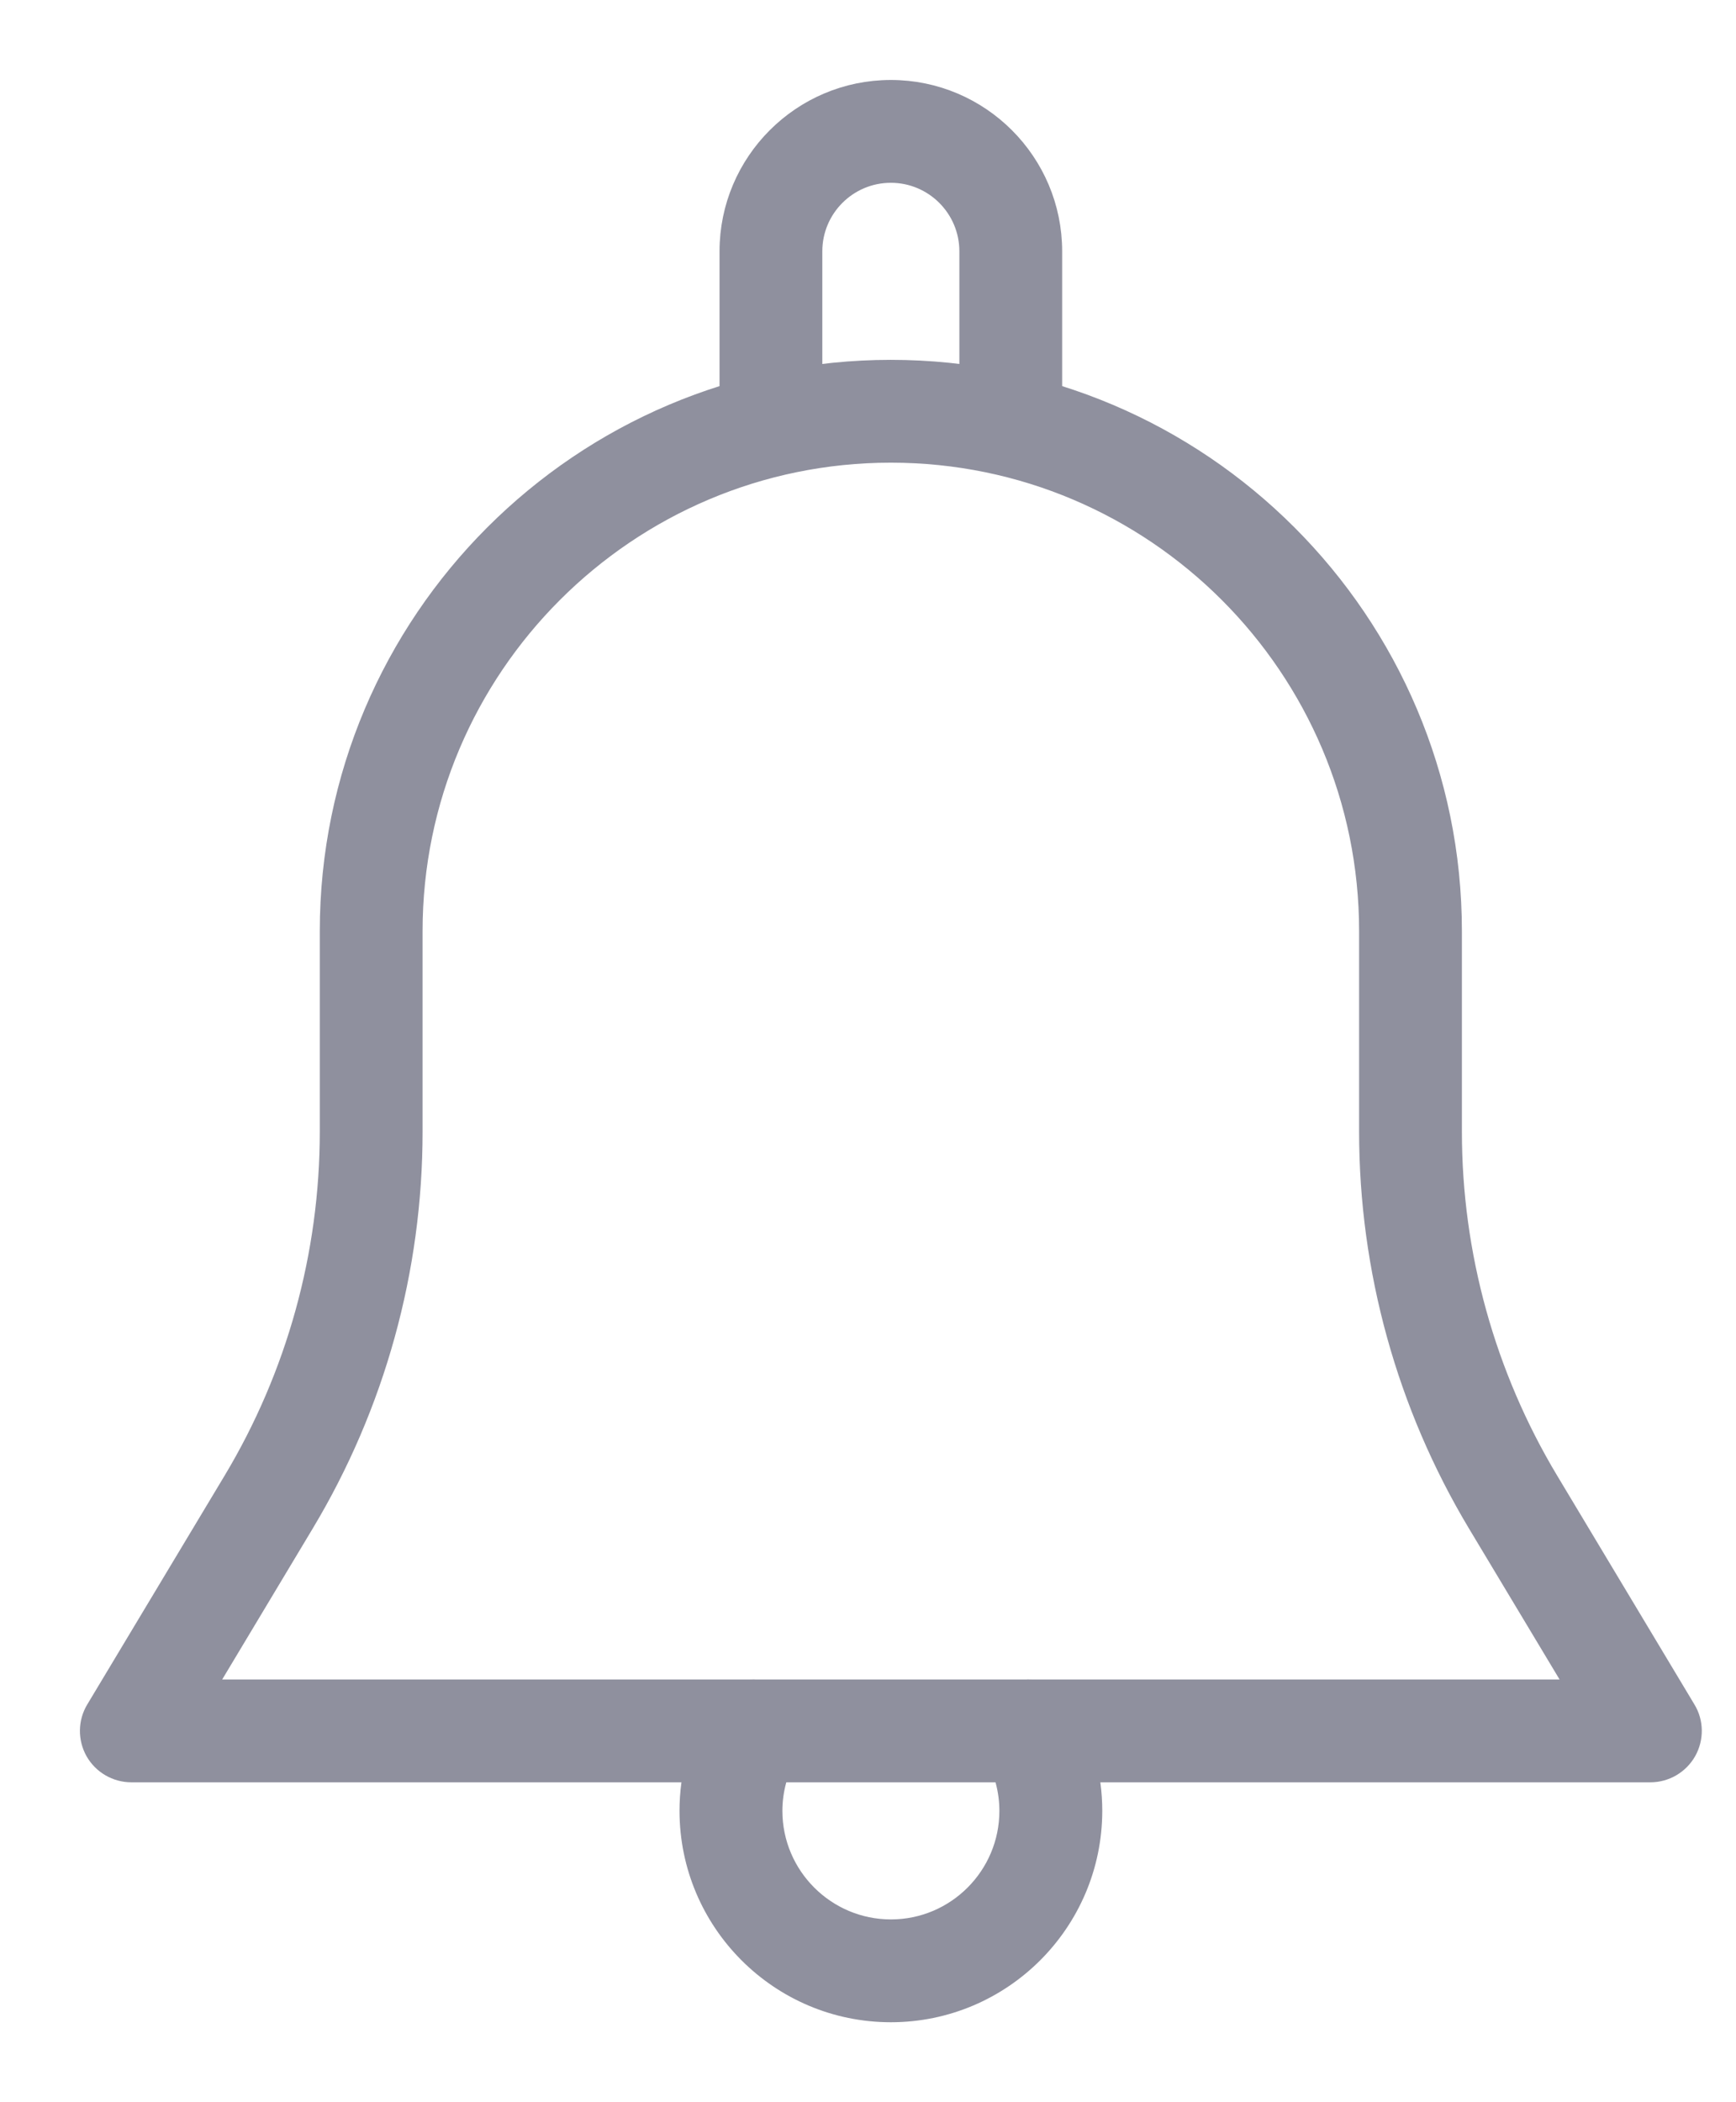
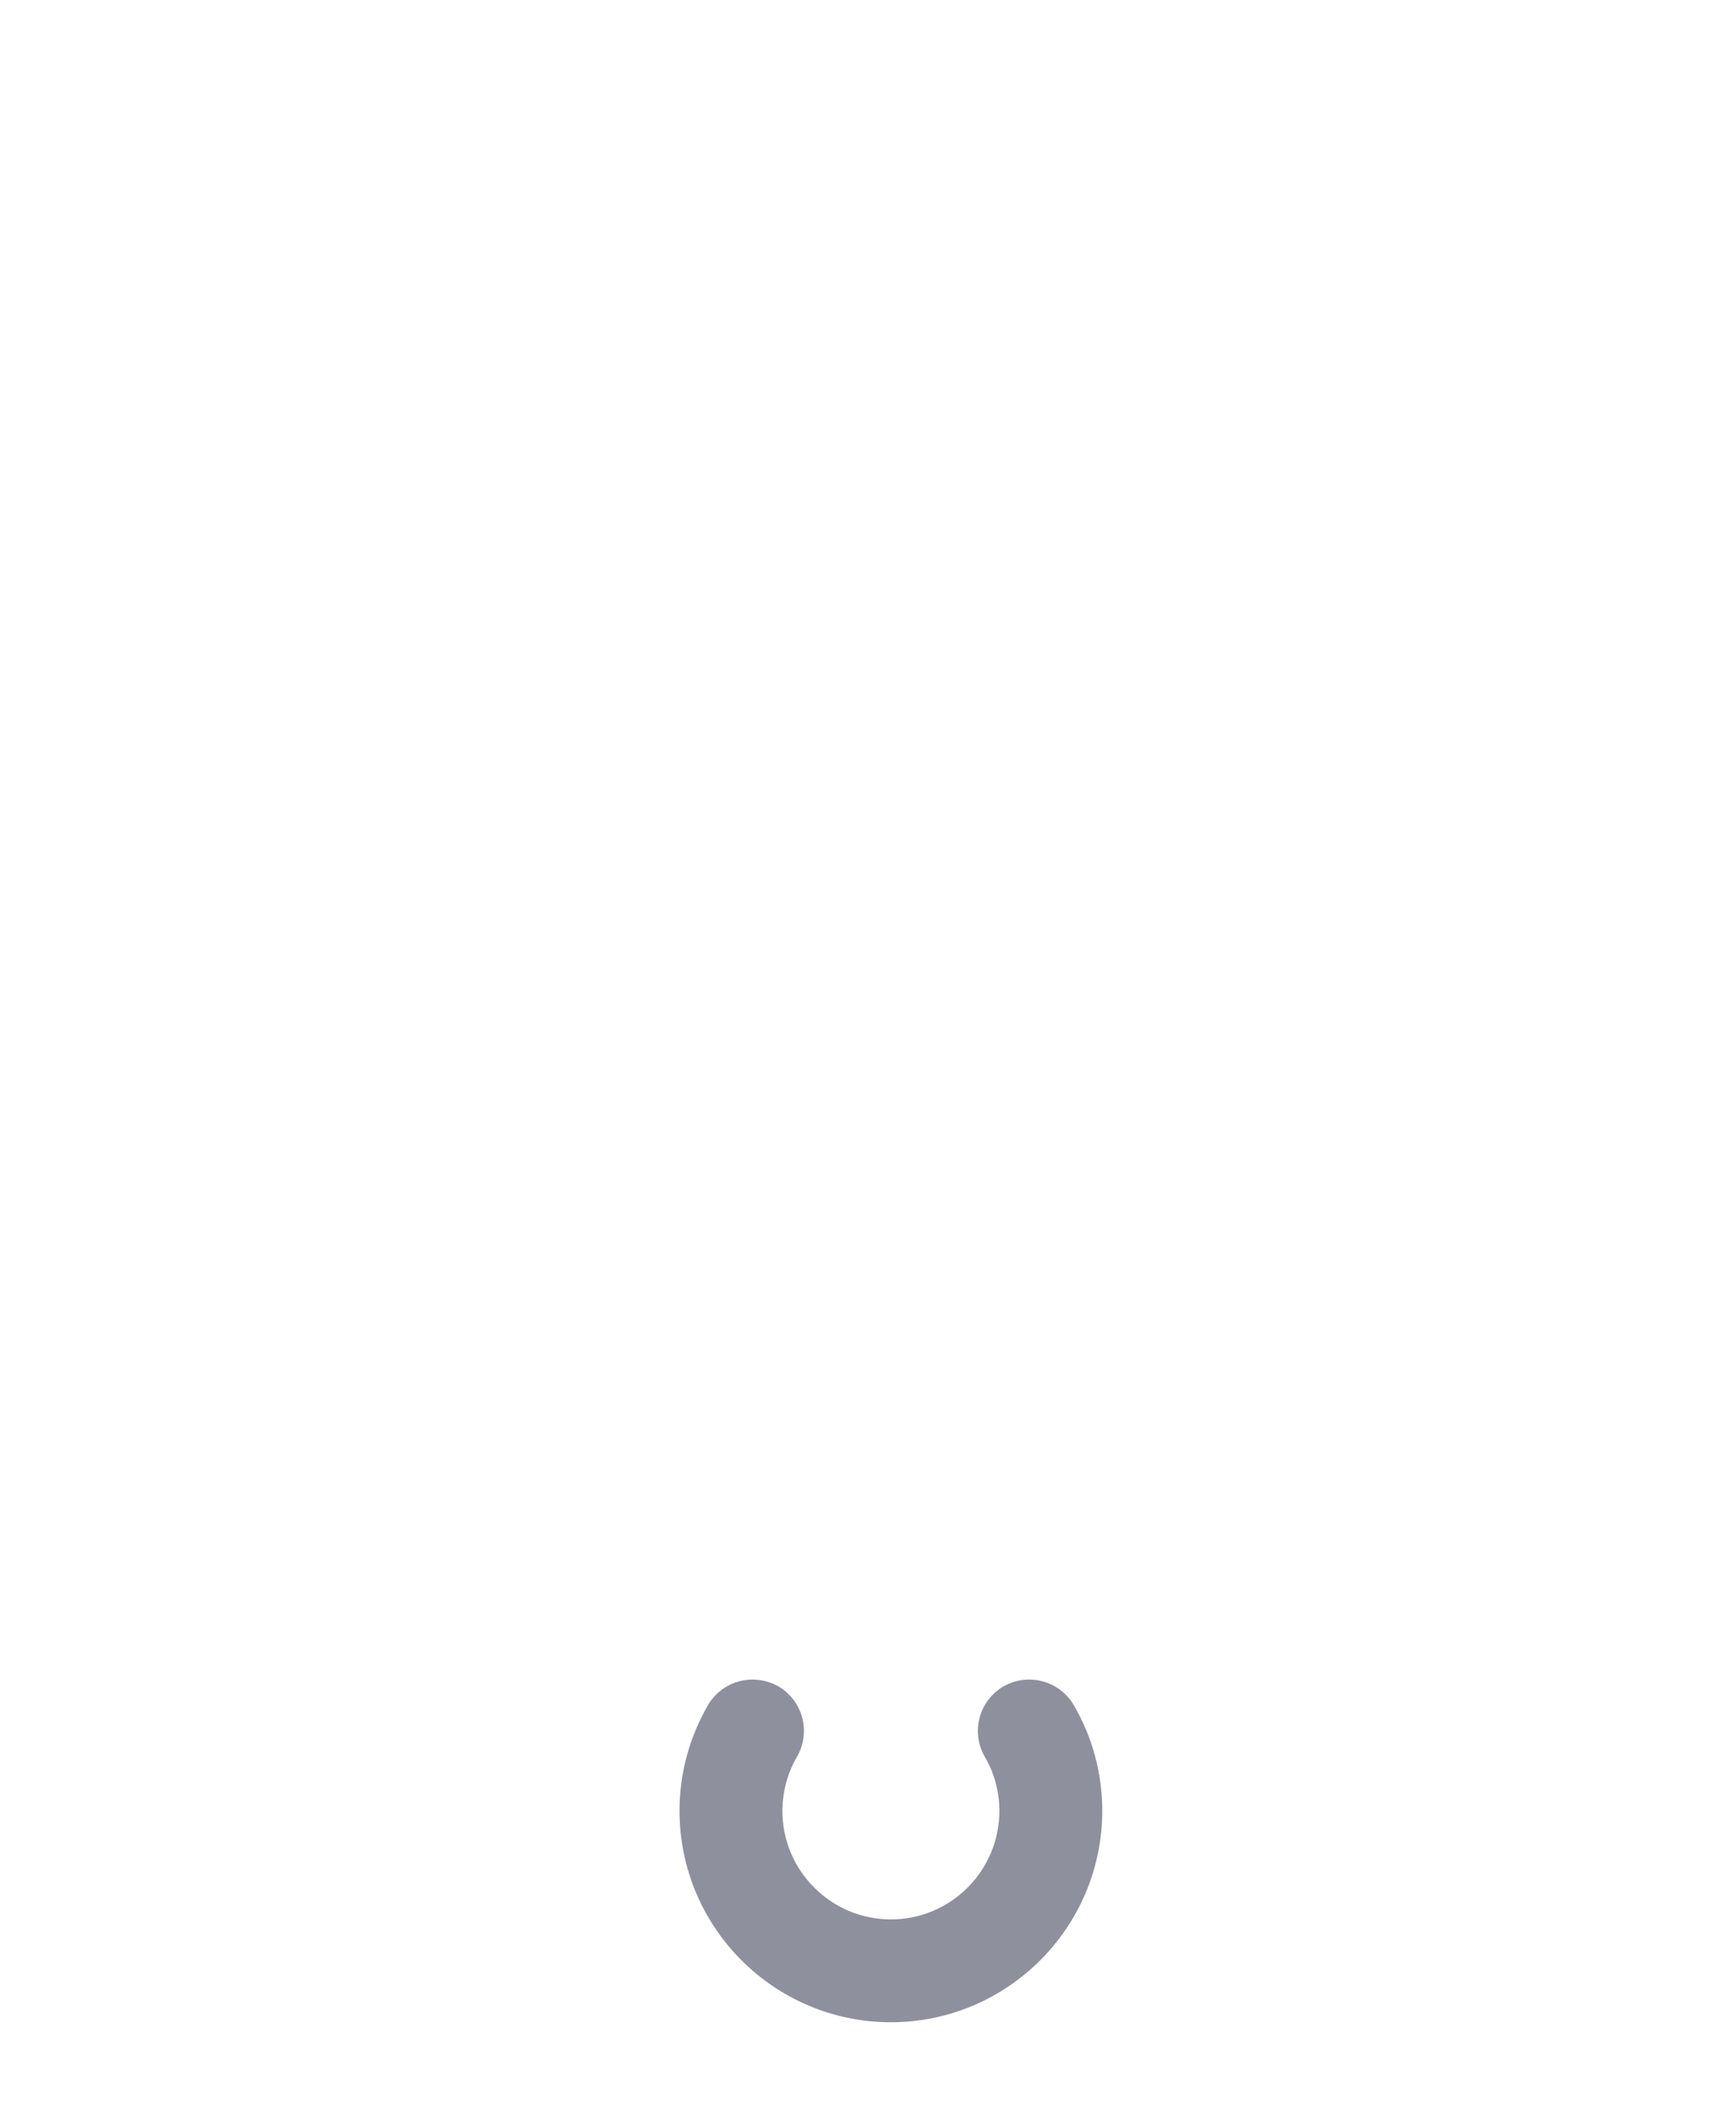
<svg xmlns="http://www.w3.org/2000/svg" width="19" height="23" viewBox="0 0 19 23" fill="none">
-   <path d="M18.438 18.713L16.935 16.208C16.242 15.053 15.875 13.729 15.875 12.381V10.188C15.875 6.811 13.127 4.062 9.75 4.062C6.374 4.062 3.625 6.811 3.625 10.188V12.381C3.625 13.729 3.259 15.053 2.566 16.208L1.062 18.713C0.981 18.847 0.979 19.016 1.056 19.153C1.134 19.29 1.28 19.375 1.438 19.375H18.063C18.22 19.375 18.366 19.29 18.444 19.153C18.521 19.016 18.52 18.847 18.438 18.713ZM2.211 18.5L3.316 16.658C4.091 15.367 4.5 13.888 4.5 12.381V10.188C4.5 7.292 6.855 4.937 9.75 4.937C12.646 4.937 15 7.292 15 10.188V12.381C15 13.888 15.41 15.367 16.184 16.658L17.29 18.5H2.211Z" fill="#8F909E" stroke="#8F909E" stroke-width="0.25" />
-   <path d="M9.75 1C8.785 1 8 1.785 8 2.75V4.5C8 4.741 8.196 4.938 8.438 4.938C8.679 4.938 8.875 4.741 8.875 4.5V2.75C8.875 2.267 9.267 1.875 9.75 1.875C10.233 1.875 10.625 2.267 10.625 2.75V4.5C10.625 4.741 10.821 4.938 11.062 4.938C11.304 4.938 11.5 4.741 11.5 4.5V2.75C11.5 1.785 10.715 1 9.75 1Z" fill="#8F909E" stroke="#8F909E" stroke-width="0.25" />
  <path d="M11.643 18.716C11.52 18.508 11.253 18.44 11.044 18.559C10.835 18.682 10.765 18.951 10.887 19.159C11.001 19.352 11.063 19.584 11.063 19.812C11.063 20.536 10.475 21.125 9.751 21.125C9.027 21.125 8.438 20.536 8.438 19.812C8.438 19.584 8.501 19.352 8.614 19.159C8.736 18.95 8.666 18.682 8.458 18.559C8.247 18.44 7.981 18.508 7.858 18.716C7.665 19.047 7.562 19.426 7.562 19.812C7.563 21.019 8.543 22 9.75 22C10.957 22 11.938 21.019 11.939 19.812C11.939 19.426 11.837 19.047 11.643 18.716Z" fill="#8F909E" stroke="#8F909E" stroke-width="0.25" />
</svg>